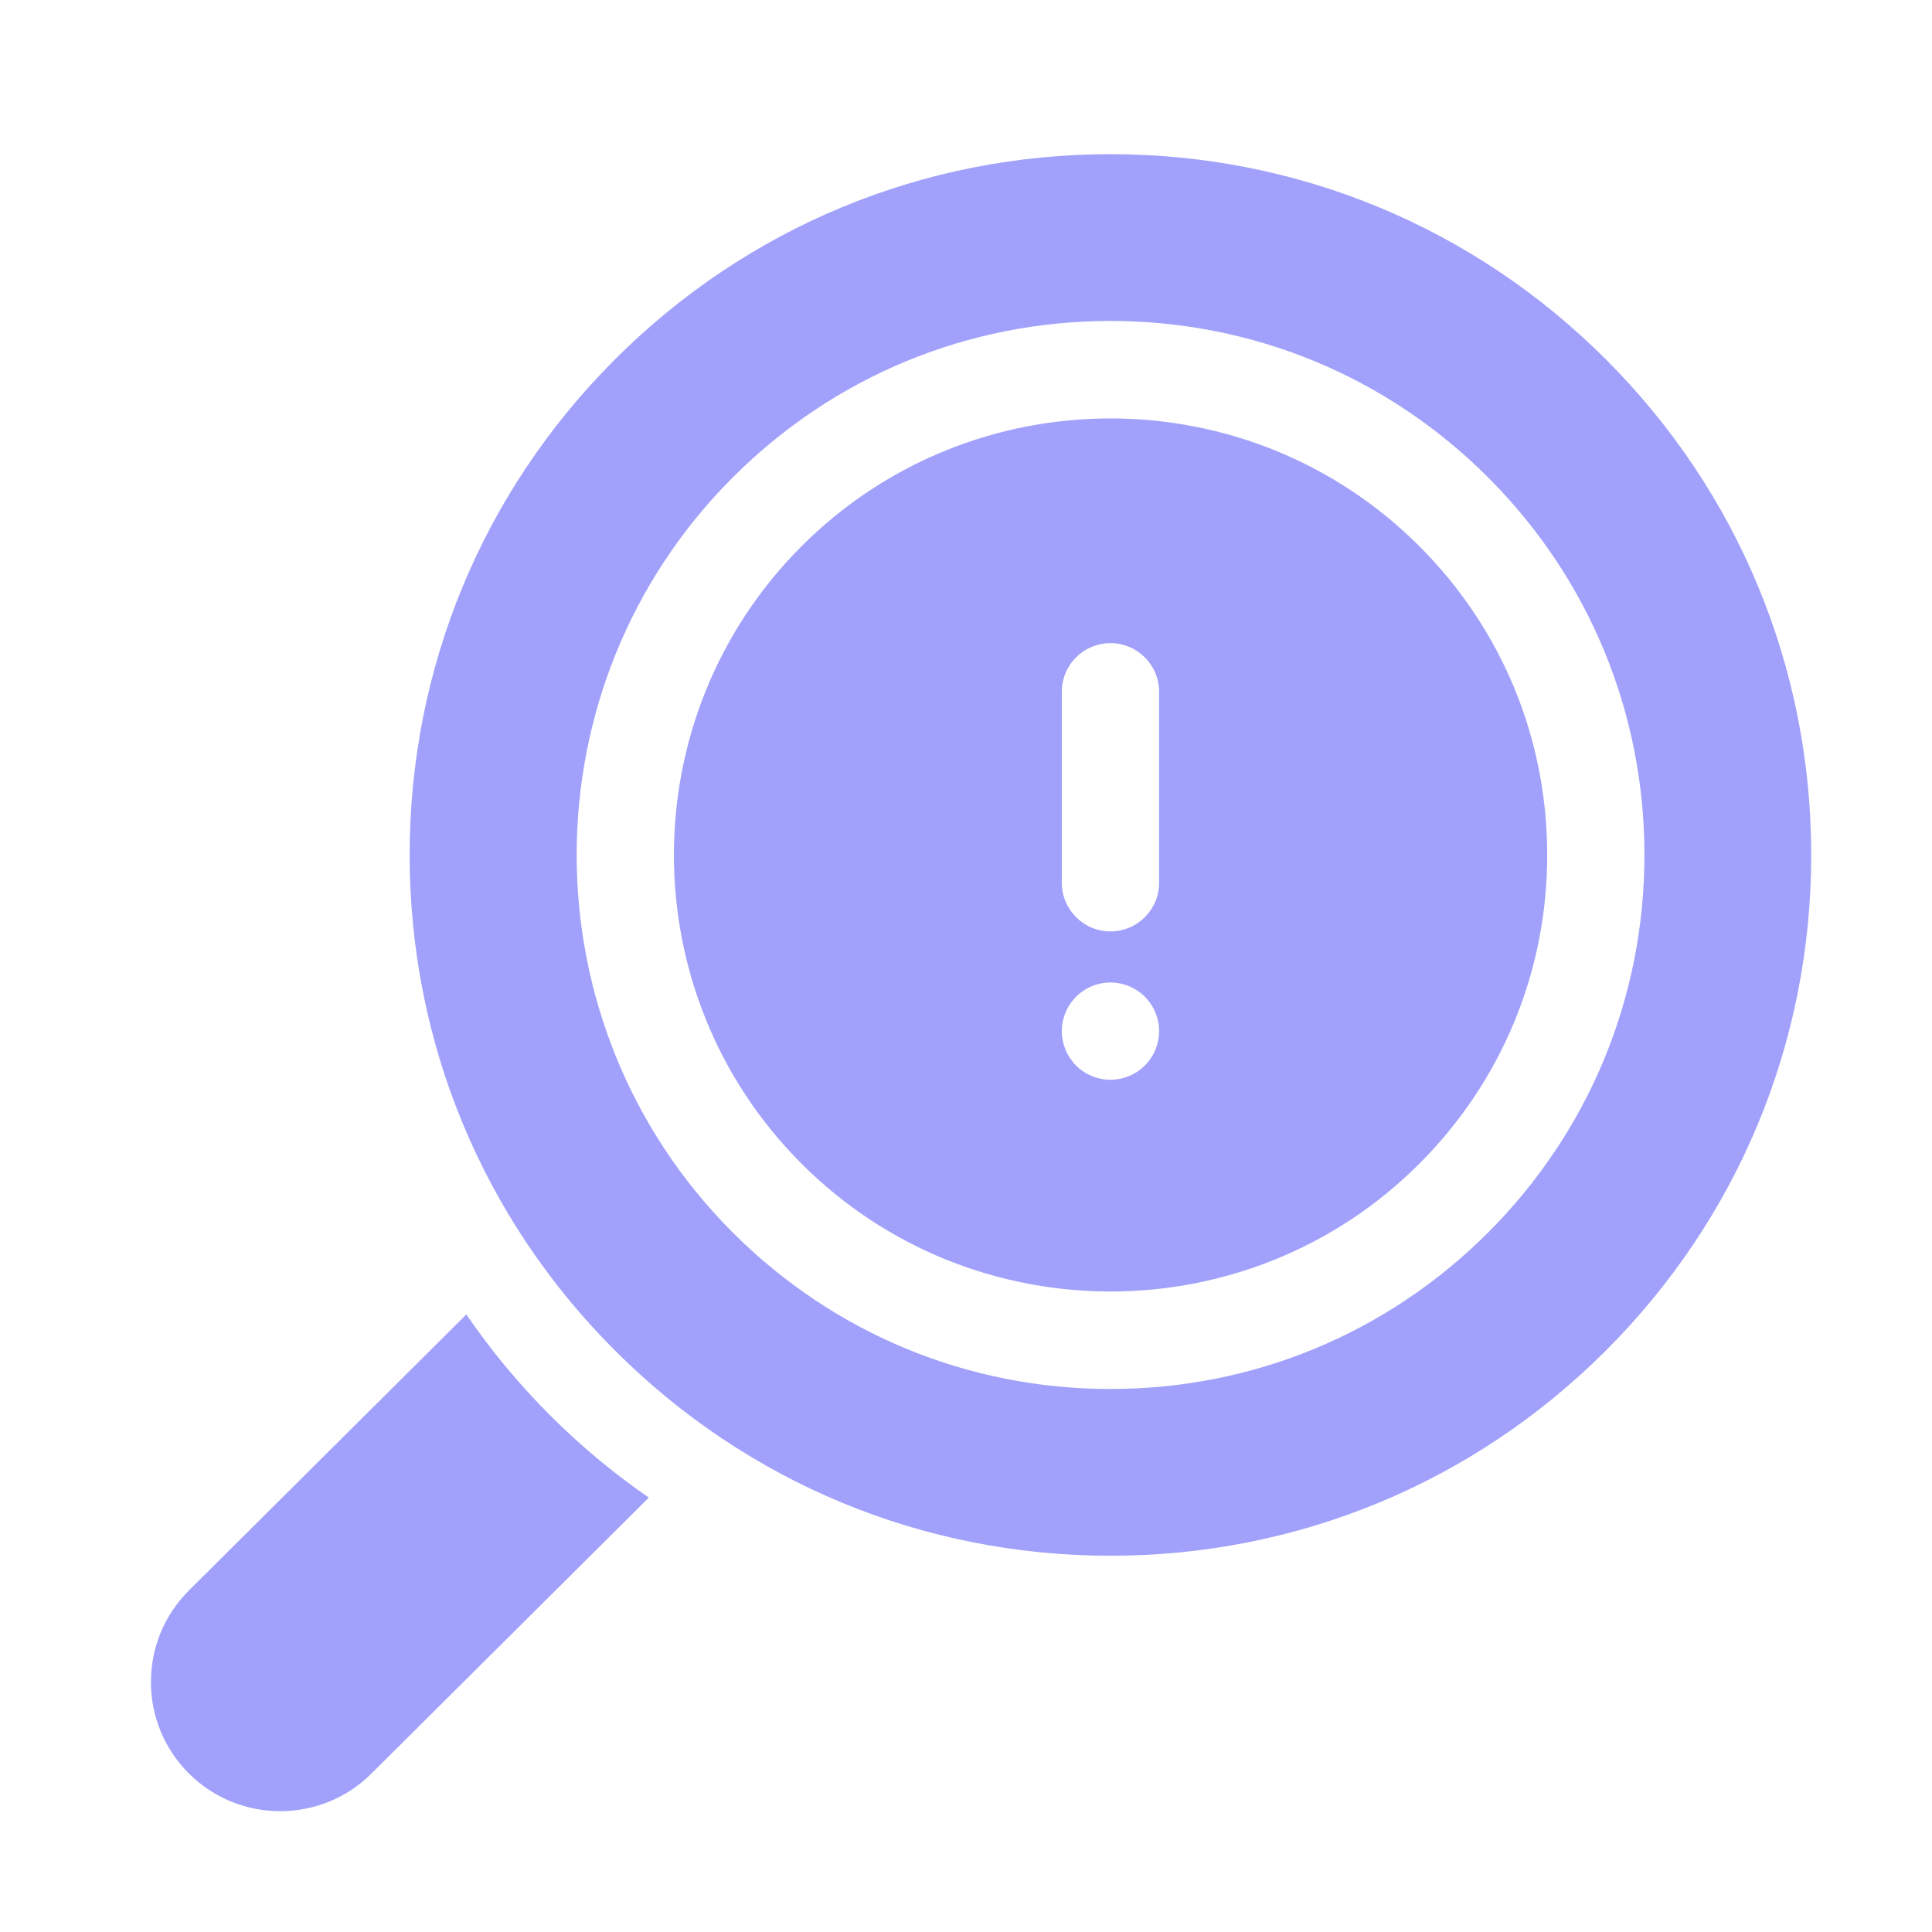
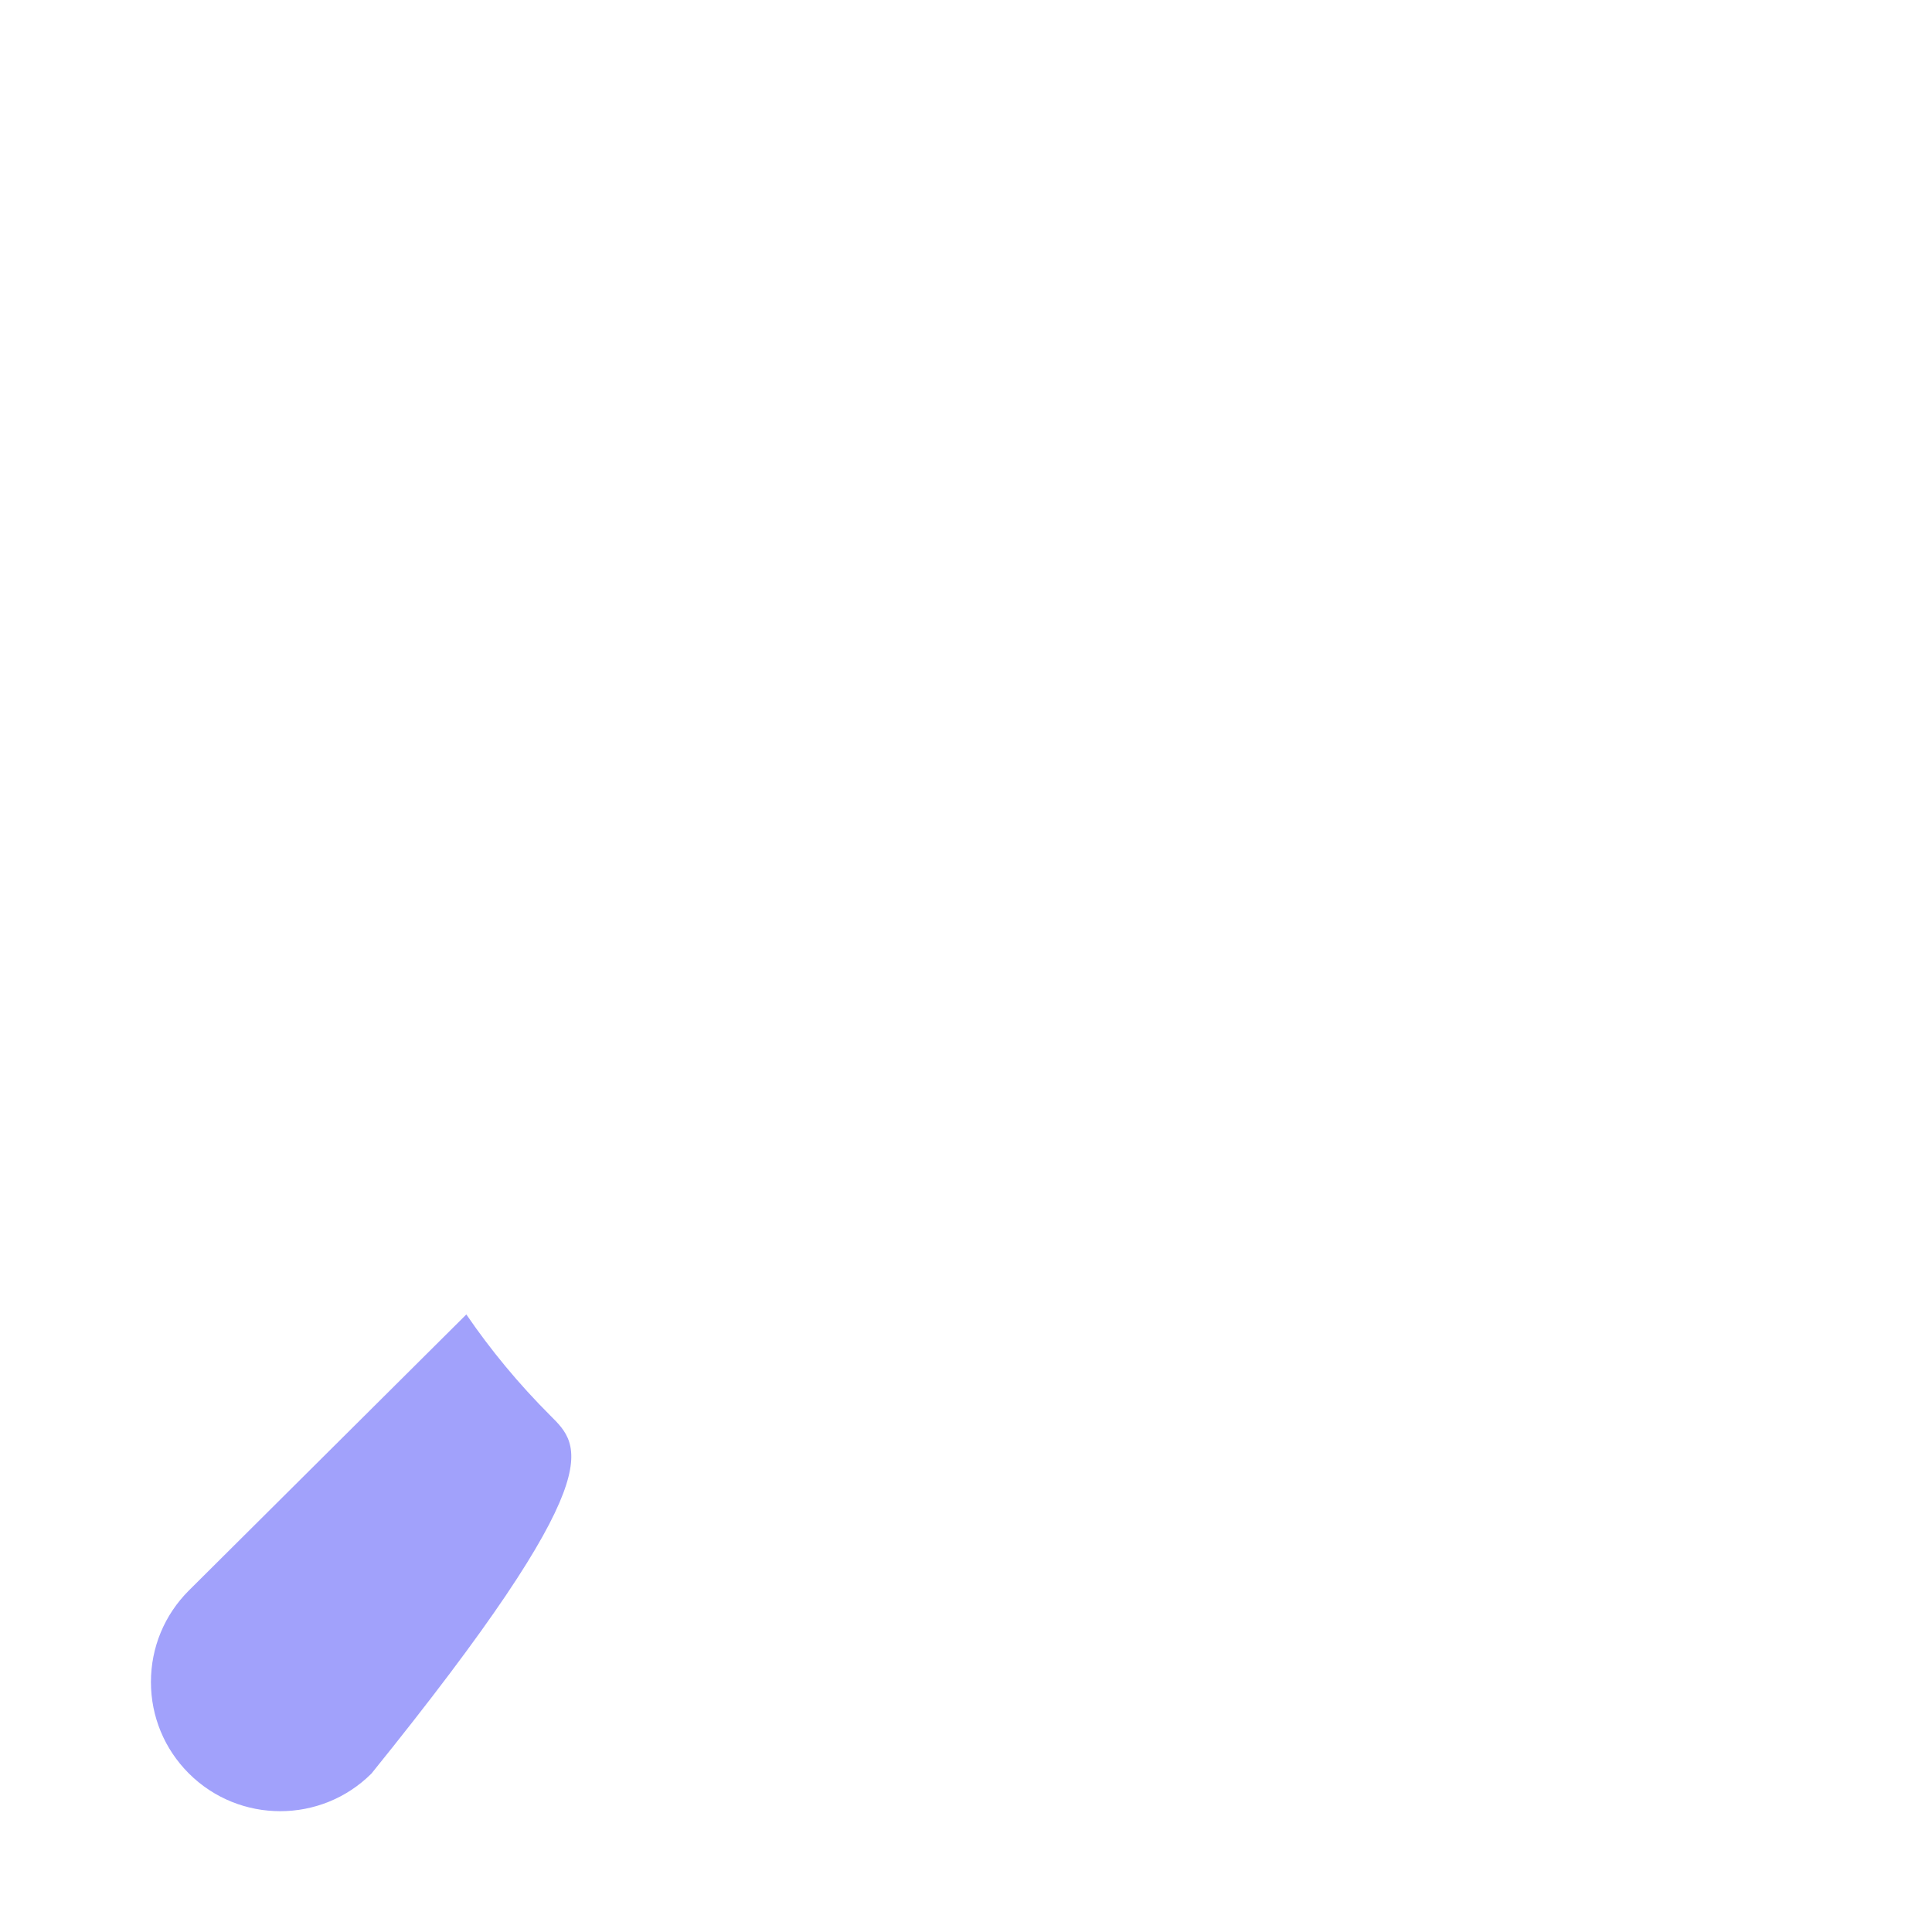
<svg xmlns="http://www.w3.org/2000/svg" width="64" height="64" viewBox="0 0 64 64" fill="none">
  <g clip-path="url(#clip0_2965_304)">
-     <path d="M47.016 18.092C44.195 15.271 40.49 13.861 36.785 13.861C33.08 13.861 29.375 15.271 26.555 18.092C20.914 23.733 20.914 32.911 26.555 38.552C32.196 44.193 41.374 44.193 47.015 38.552C49.748 35.82 51.253 32.186 51.253 28.322C51.253 24.457 49.748 20.824 47.016 18.092ZM38.389 34.315C38.383 34.368 38.376 34.421 38.365 34.472C38.354 34.524 38.342 34.576 38.326 34.625C38.311 34.675 38.293 34.725 38.273 34.773C38.253 34.823 38.231 34.87 38.206 34.916C38.181 34.962 38.154 35.008 38.124 35.051C38.096 35.096 38.064 35.138 38.031 35.179C37.998 35.22 37.962 35.26 37.925 35.296C37.887 35.334 37.848 35.369 37.806 35.403C37.767 35.436 37.724 35.468 37.68 35.497C37.636 35.526 37.59 35.553 37.544 35.578C37.498 35.602 37.45 35.625 37.401 35.645C37.353 35.666 37.303 35.683 37.253 35.698C37.203 35.714 37.151 35.727 37.1 35.737C37.048 35.747 36.995 35.755 36.944 35.76C36.891 35.766 36.838 35.769 36.785 35.769C36.732 35.769 36.68 35.766 36.627 35.76C36.575 35.755 36.522 35.747 36.47 35.737C36.419 35.727 36.368 35.714 36.318 35.698C36.267 35.683 36.218 35.666 36.169 35.645C36.121 35.625 36.073 35.602 36.026 35.578C35.98 35.553 35.934 35.526 35.891 35.497C35.847 35.468 35.804 35.436 35.763 35.403C35.723 35.369 35.683 35.334 35.646 35.296C35.609 35.26 35.573 35.22 35.54 35.179C35.507 35.138 35.475 35.096 35.446 35.051C35.416 35.009 35.389 34.962 35.365 34.916C35.34 34.87 35.318 34.823 35.297 34.773C35.278 34.725 35.26 34.675 35.245 34.625C35.228 34.576 35.216 34.524 35.206 34.472C35.195 34.421 35.188 34.368 35.182 34.315C35.177 34.263 35.174 34.21 35.174 34.158C35.174 34.105 35.177 34.051 35.182 33.999C35.188 33.947 35.195 33.895 35.206 33.843C35.216 33.791 35.228 33.74 35.245 33.689C35.26 33.639 35.278 33.59 35.297 33.541C35.318 33.493 35.34 33.444 35.365 33.398C35.389 33.352 35.416 33.307 35.446 33.263C35.475 33.219 35.507 33.176 35.54 33.136C35.573 33.094 35.609 33.055 35.646 33.018C35.683 32.98 35.723 32.945 35.763 32.911C35.804 32.878 35.847 32.847 35.891 32.818C35.934 32.789 35.98 32.761 36.026 32.736C36.073 32.712 36.12 32.689 36.168 32.67C36.218 32.65 36.267 32.631 36.318 32.616C36.367 32.601 36.419 32.588 36.47 32.577C36.522 32.567 36.575 32.559 36.627 32.554C36.732 32.543 36.839 32.543 36.944 32.554C36.995 32.559 37.048 32.567 37.1 32.577C37.151 32.588 37.203 32.601 37.253 32.616C37.303 32.631 37.353 32.65 37.401 32.67C37.45 32.689 37.498 32.712 37.544 32.736C37.59 32.761 37.636 32.789 37.68 32.818C37.724 32.847 37.767 32.878 37.806 32.911C37.848 32.945 37.887 32.98 37.925 33.018C37.962 33.055 37.998 33.094 38.031 33.136C38.064 33.176 38.096 33.219 38.124 33.263C38.154 33.307 38.181 33.352 38.206 33.398C38.231 33.444 38.253 33.493 38.273 33.541C38.293 33.59 38.311 33.639 38.326 33.689C38.342 33.74 38.354 33.791 38.365 33.843C38.376 33.895 38.383 33.947 38.389 33.999C38.394 34.051 38.396 34.105 38.396 34.158C38.396 34.21 38.394 34.263 38.389 34.315ZM38.397 29.243C38.397 30.133 37.675 30.854 36.785 30.854C35.895 30.854 35.174 30.133 35.174 29.243V22.916C35.174 22.027 35.895 21.305 36.785 21.305C37.675 21.305 38.397 22.027 38.397 22.916V29.243Z" fill="#A1A1FB" />
-     <path d="M53.199 11.907C48.815 7.522 42.985 5.107 36.784 5.107C30.584 5.107 24.754 7.522 20.37 11.907C15.985 16.291 13.57 22.121 13.57 28.322C13.57 34.523 15.985 40.352 20.37 44.736C24.754 49.121 30.584 51.536 36.785 51.536C42.985 51.536 48.815 49.121 53.2 44.736C57.584 40.352 59.999 34.523 59.999 28.322C59.999 22.121 57.584 16.291 53.199 11.907ZM49.293 40.831C45.952 44.172 41.51 46.012 36.784 46.012C32.059 46.012 27.617 44.172 24.276 40.831C17.378 33.933 17.378 22.71 24.276 15.813C27.617 12.472 32.059 10.632 36.784 10.632C41.51 10.632 45.952 12.472 49.293 15.813C52.634 19.154 54.474 23.596 54.474 28.322C54.474 33.047 52.634 37.489 49.293 40.831Z" fill="#A1A1FB" />
-     <path d="M15.448 43.543L6.254 52.69C5.446 53.498 5 54.574 5 55.718C5 56.862 5.446 57.937 6.254 58.746C7.09 59.581 8.187 59.998 9.283 59.998C10.379 59.998 11.474 59.581 12.307 58.749L21.493 49.61C20.334 48.811 19.239 47.901 18.223 46.885C17.185 45.847 16.259 44.728 15.448 43.543Z" fill="#A1A1FB" />
+     <path d="M15.448 43.543L6.254 52.69C5.446 53.498 5 54.574 5 55.718C5 56.862 5.446 57.937 6.254 58.746C7.09 59.581 8.187 59.998 9.283 59.998C10.379 59.998 11.474 59.581 12.307 58.749C20.334 48.811 19.239 47.901 18.223 46.885C17.185 45.847 16.259 44.728 15.448 43.543Z" fill="#A1A1FB" />
  </g>
  <defs>
    <clipPath id="clip0_2965_304">
      <rect width="55" height="55" fill="white" transform="translate(5 5)" />
    </clipPath>
  </defs>
</svg>